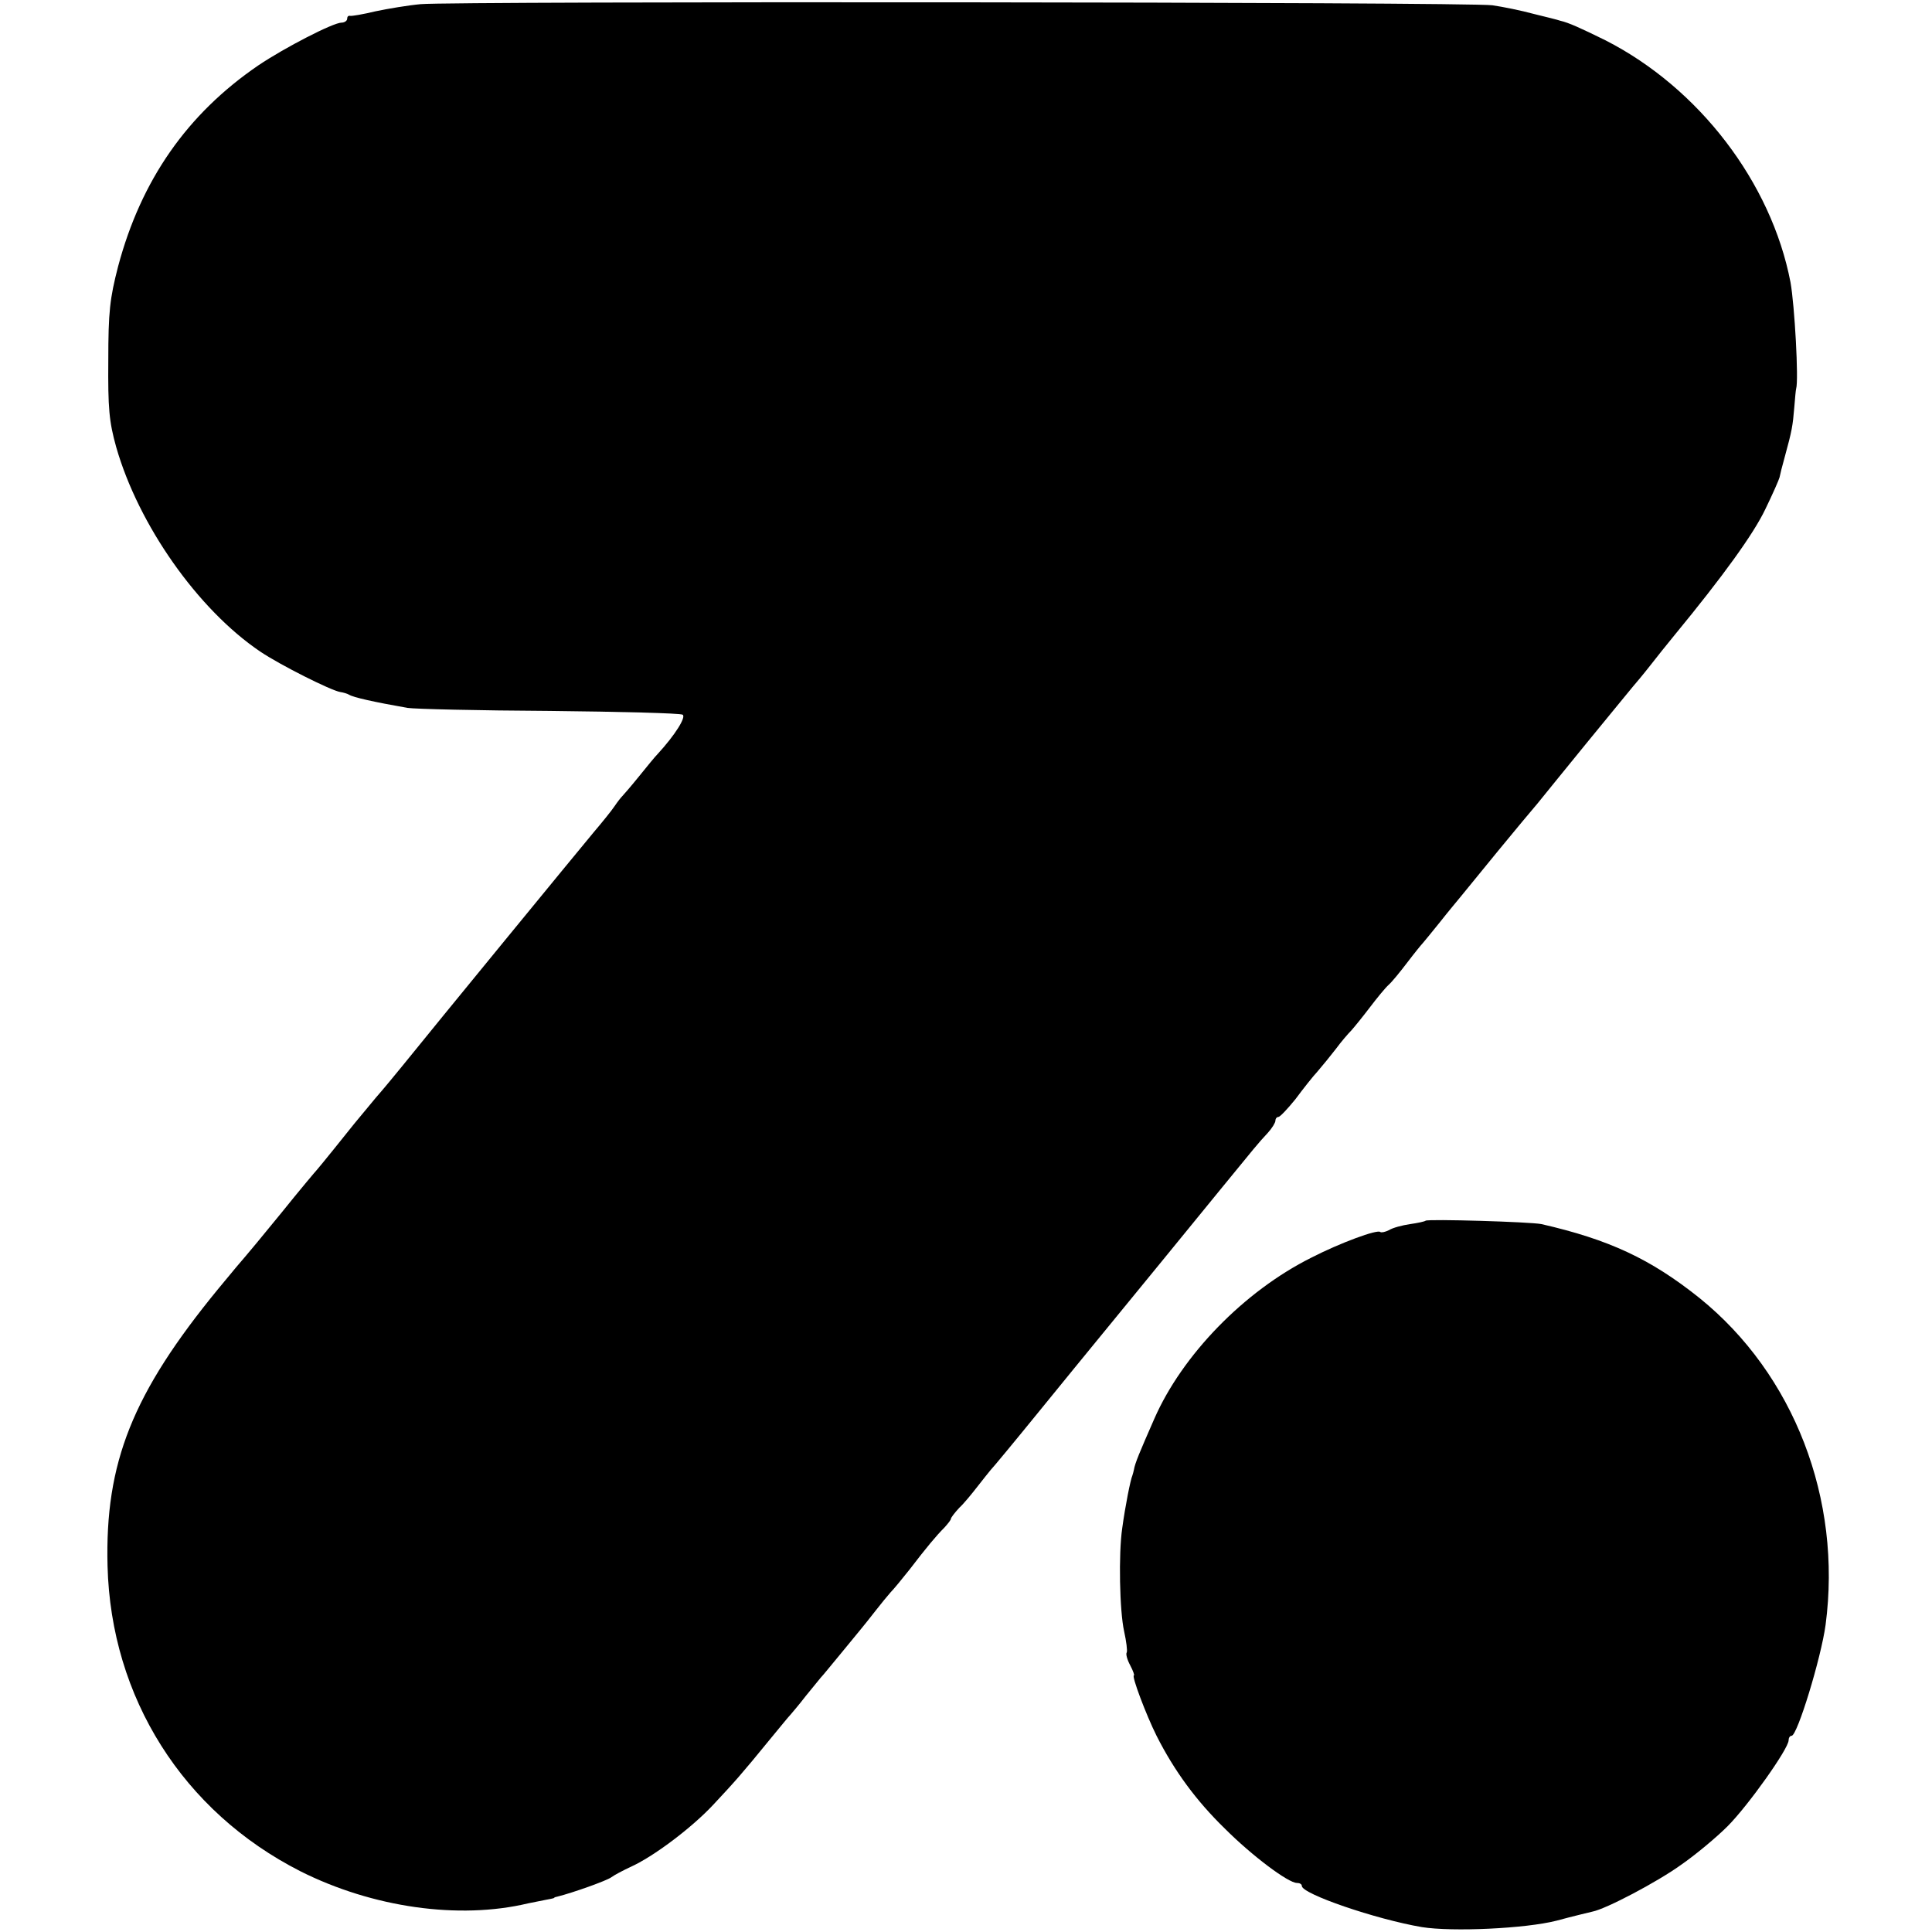
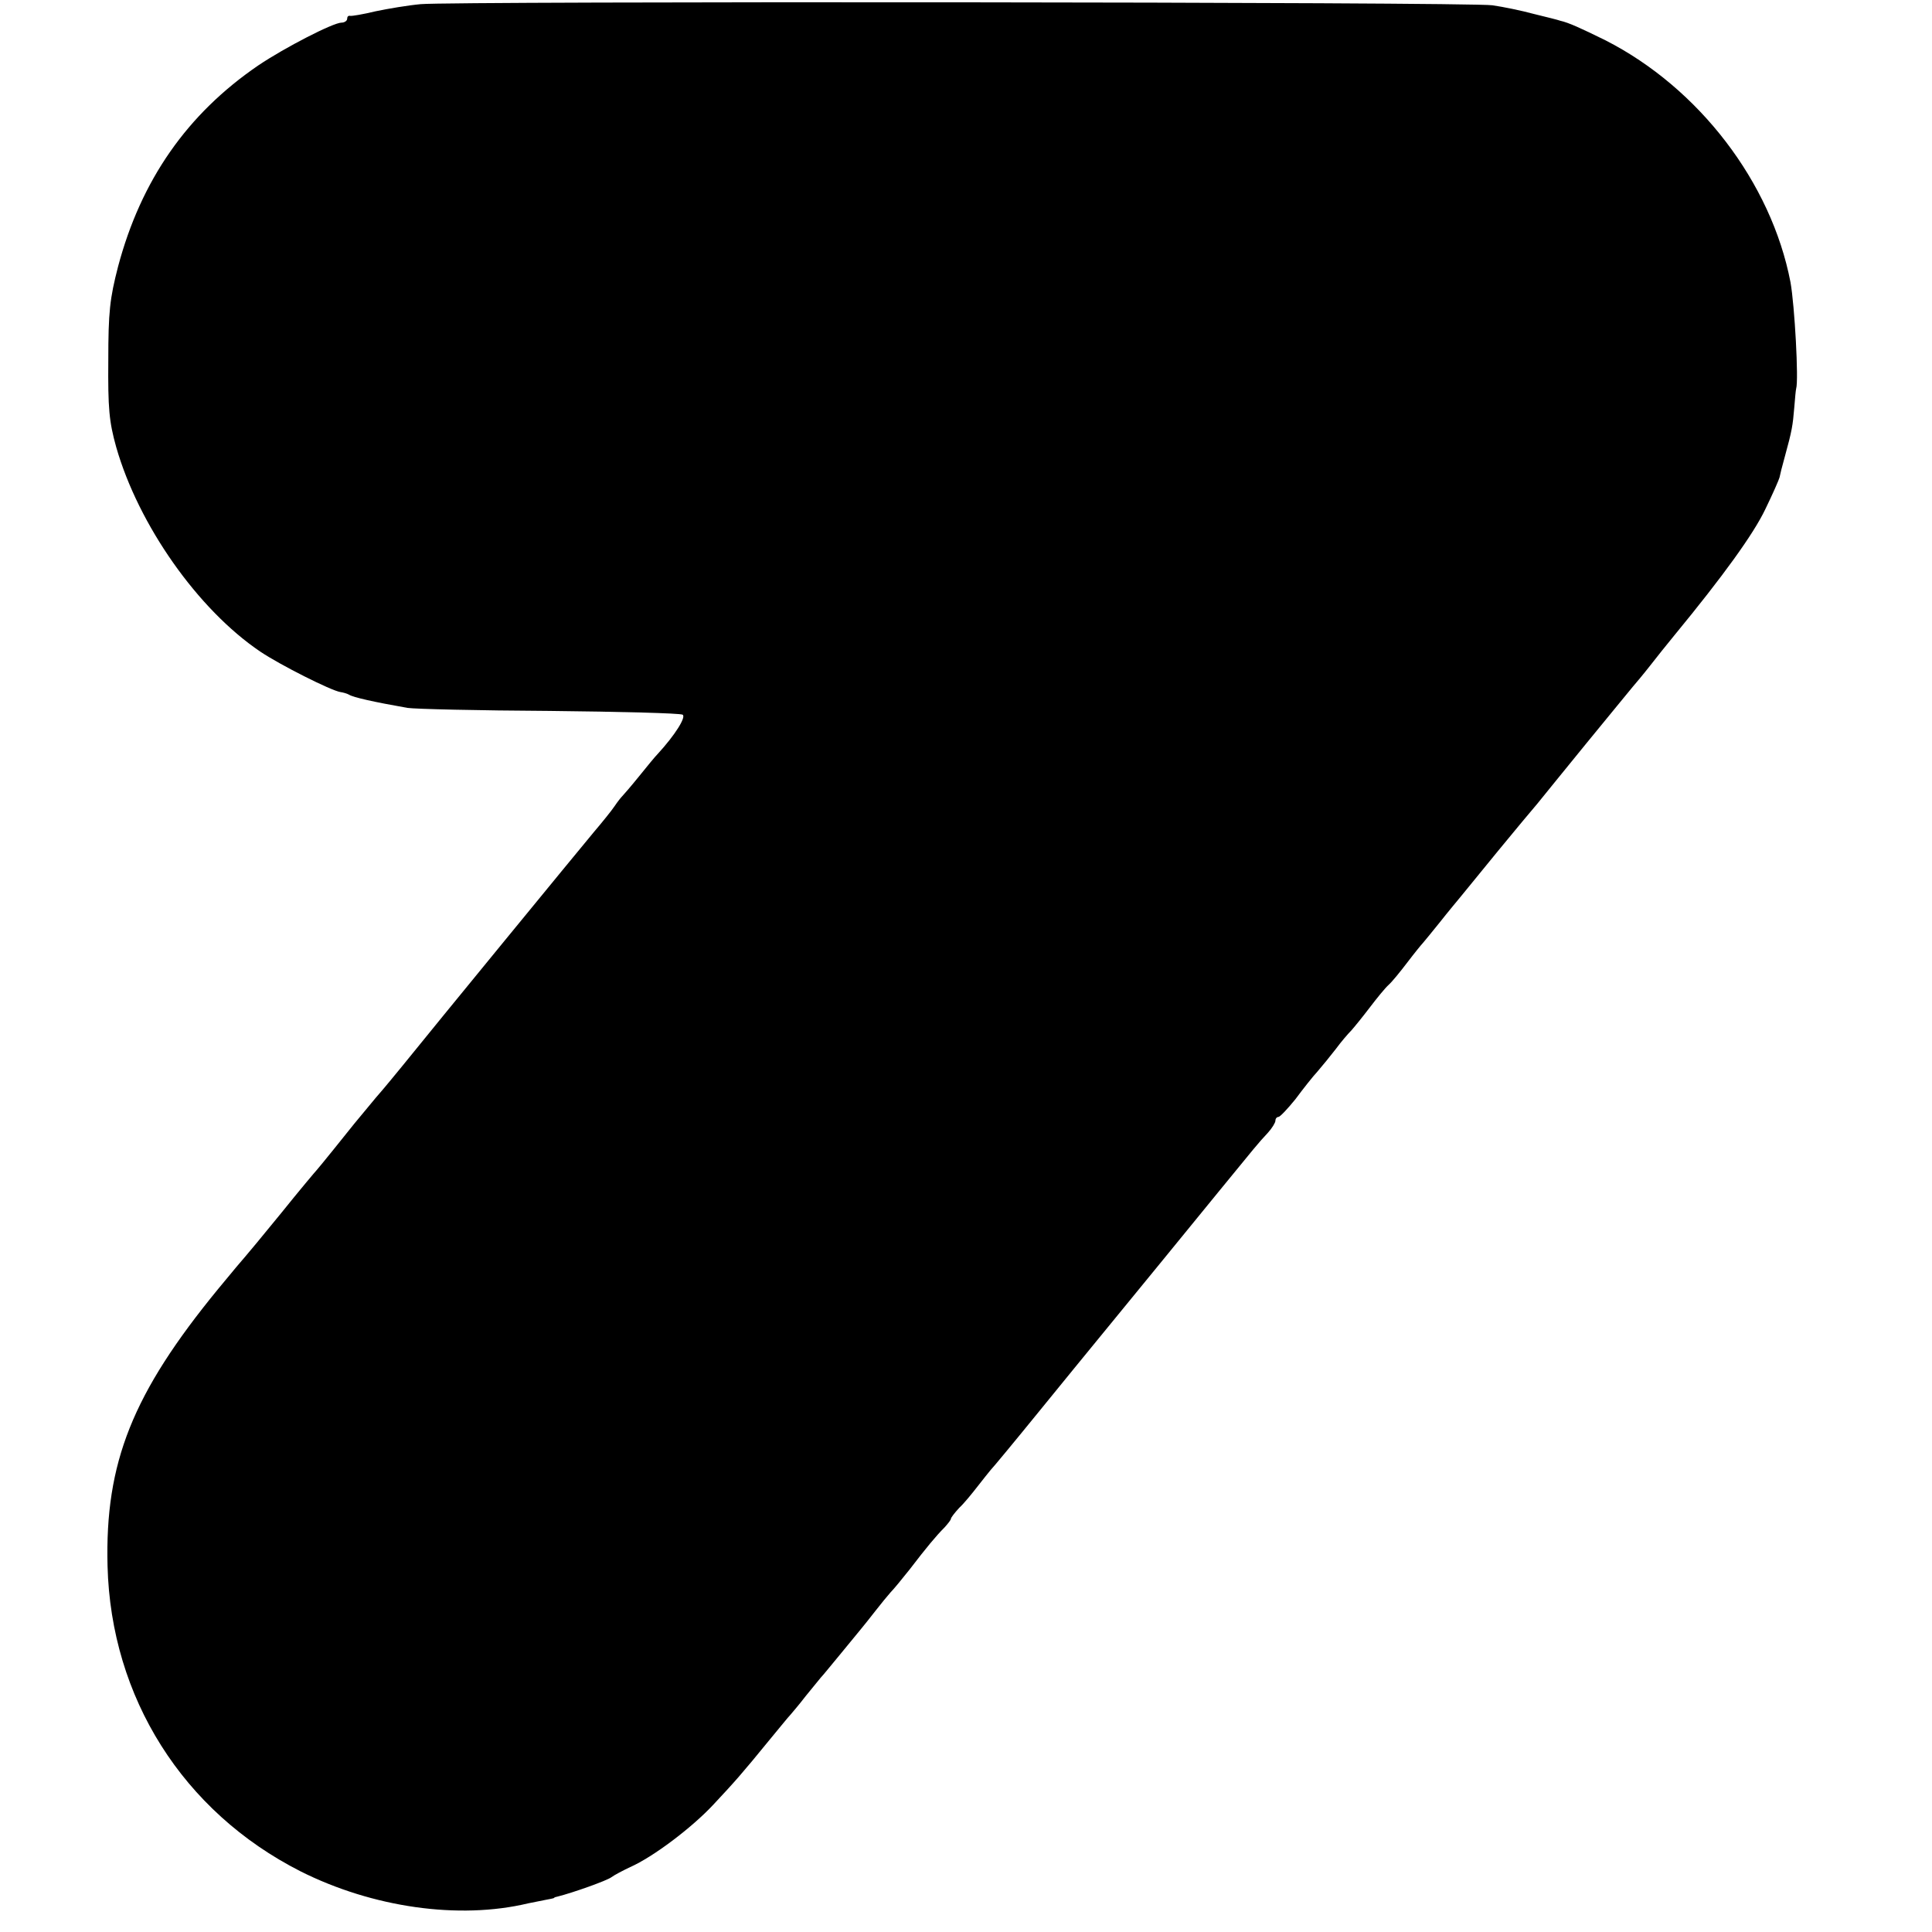
<svg xmlns="http://www.w3.org/2000/svg" version="1.0" width="512pt" height="512pt" viewBox="0 0 512 512" preserveAspectRatio="xMidYMid meet">
  <g transform="translate(0,512) scale(0.1,-0.1)" fill="#000000" stroke="none">
    <path d="M1115 5109 c-33 -3 -87 -12 -120 -19 -33 -8 -63 -13 -67 -12 -5 1 -8 -2 -8 -8 0 -5 -7 -10 -15 -10 -22 0 -150 -66 -220 -113 -189 -129 -311 -304 -372 -533 -22 -85 -26 -121 -26 -249 -1 -127 2 -162 21 -230 59 -206 216 -430 382 -542 52 -35 187 -103 212 -107 7 -1 18 -4 23 -7 11 -7 64 -19 155 -35 19 -3 188 -7 376 -8 188 -2 346 -6 353 -10 10 -6 -20 -54 -66 -104 -7 -7 -29 -34 -50 -60 -21 -26 -41 -49 -44 -52 -3 -3 -12 -14 -20 -26 -8 -12 -33 -43 -56 -70 -36 -43 -423 -515 -506 -618 -18 -22 -49 -60 -71 -85 -51 -61 -64 -77 -111 -136 -22 -27 -42 -52 -45 -55 -3 -3 -46 -54 -95 -115 -49 -60 -92 -112 -95 -115 -3 -3 -35 -41 -72 -86 -227 -277 -300 -460 -293 -734 9 -349 200 -651 511 -809 191 -96 420 -129 604 -85 14 3 34 7 45 9 11 2 21 4 23 5 1 2 5 3 10 4 40 10 130 42 142 51 8 6 31 18 50 27 61 27 163 104 220 165 57 61 75 81 150 173 25 30 49 60 55 66 5 6 24 28 40 49 17 21 35 43 40 49 6 6 30 36 55 66 25 30 49 60 55 67 5 6 21 26 35 44 14 18 32 40 40 49 8 8 31 36 50 60 46 60 71 90 93 112 9 10 17 20 17 23 0 3 10 16 22 29 13 12 34 38 48 56 14 18 30 38 35 44 6 6 64 76 129 156 65 80 133 163 151 185 101 123 256 313 327 400 95 116 100 123 128 153 11 12 20 27 20 32 0 6 4 10 8 10 4 0 24 21 45 47 20 27 46 60 59 74 13 15 34 41 48 59 14 19 32 40 41 49 8 9 30 36 49 61 19 25 41 52 50 60 9 8 31 35 50 60 19 25 37 47 40 50 3 3 23 28 45 55 22 28 48 59 57 70 9 11 53 65 98 120 45 55 92 111 104 125 11 14 70 86 130 160 61 74 116 142 123 150 7 8 28 33 46 56 17 22 46 58 64 80 130 158 210 269 241 334 20 41 37 80 38 85 1 6 7 30 14 55 19 69 21 82 25 130 2 25 4 47 5 50 7 22 -4 221 -15 282 -51 265 -243 515 -490 641 -67 33 -98 47 -120 52 -5 2 -37 10 -70 18 -33 9 -82 19 -110 23 -61 9 -2756 11 -2840 3z" />
-     <path d="M3778 1885 c-2 -2 -20 -6 -41 -9 -21 -3 -47 -10 -56 -16 -10 -5 -20 -7 -23 -5 -7 8 -107 -29 -183 -68 -178 -89 -342 -258 -416 -427 -39 -89 -51 -117 -54 -135 -1 -5 -3 -12 -4 -15 -5 -11 -19 -81 -27 -140 -10 -68 -7 -219 5 -273 6 -27 9 -52 7 -56 -3 -4 1 -19 9 -34 8 -15 12 -27 10 -27 -7 0 32 -104 60 -160 47 -93 105 -172 181 -246 72 -72 168 -144 191 -144 7 0 13 -3 13 -8 0 -21 195 -88 318 -109 81 -13 275 -4 357 17 44 12 87 22 95 24 36 7 171 78 235 124 39 27 94 73 123 102 55 55 162 206 162 228 0 6 3 12 8 12 15 0 78 206 90 294 44 333 -84 664 -334 866 -130 104 -240 155 -419 196 -29 6 -301 14 -307 9z" />
  </g>
</svg>